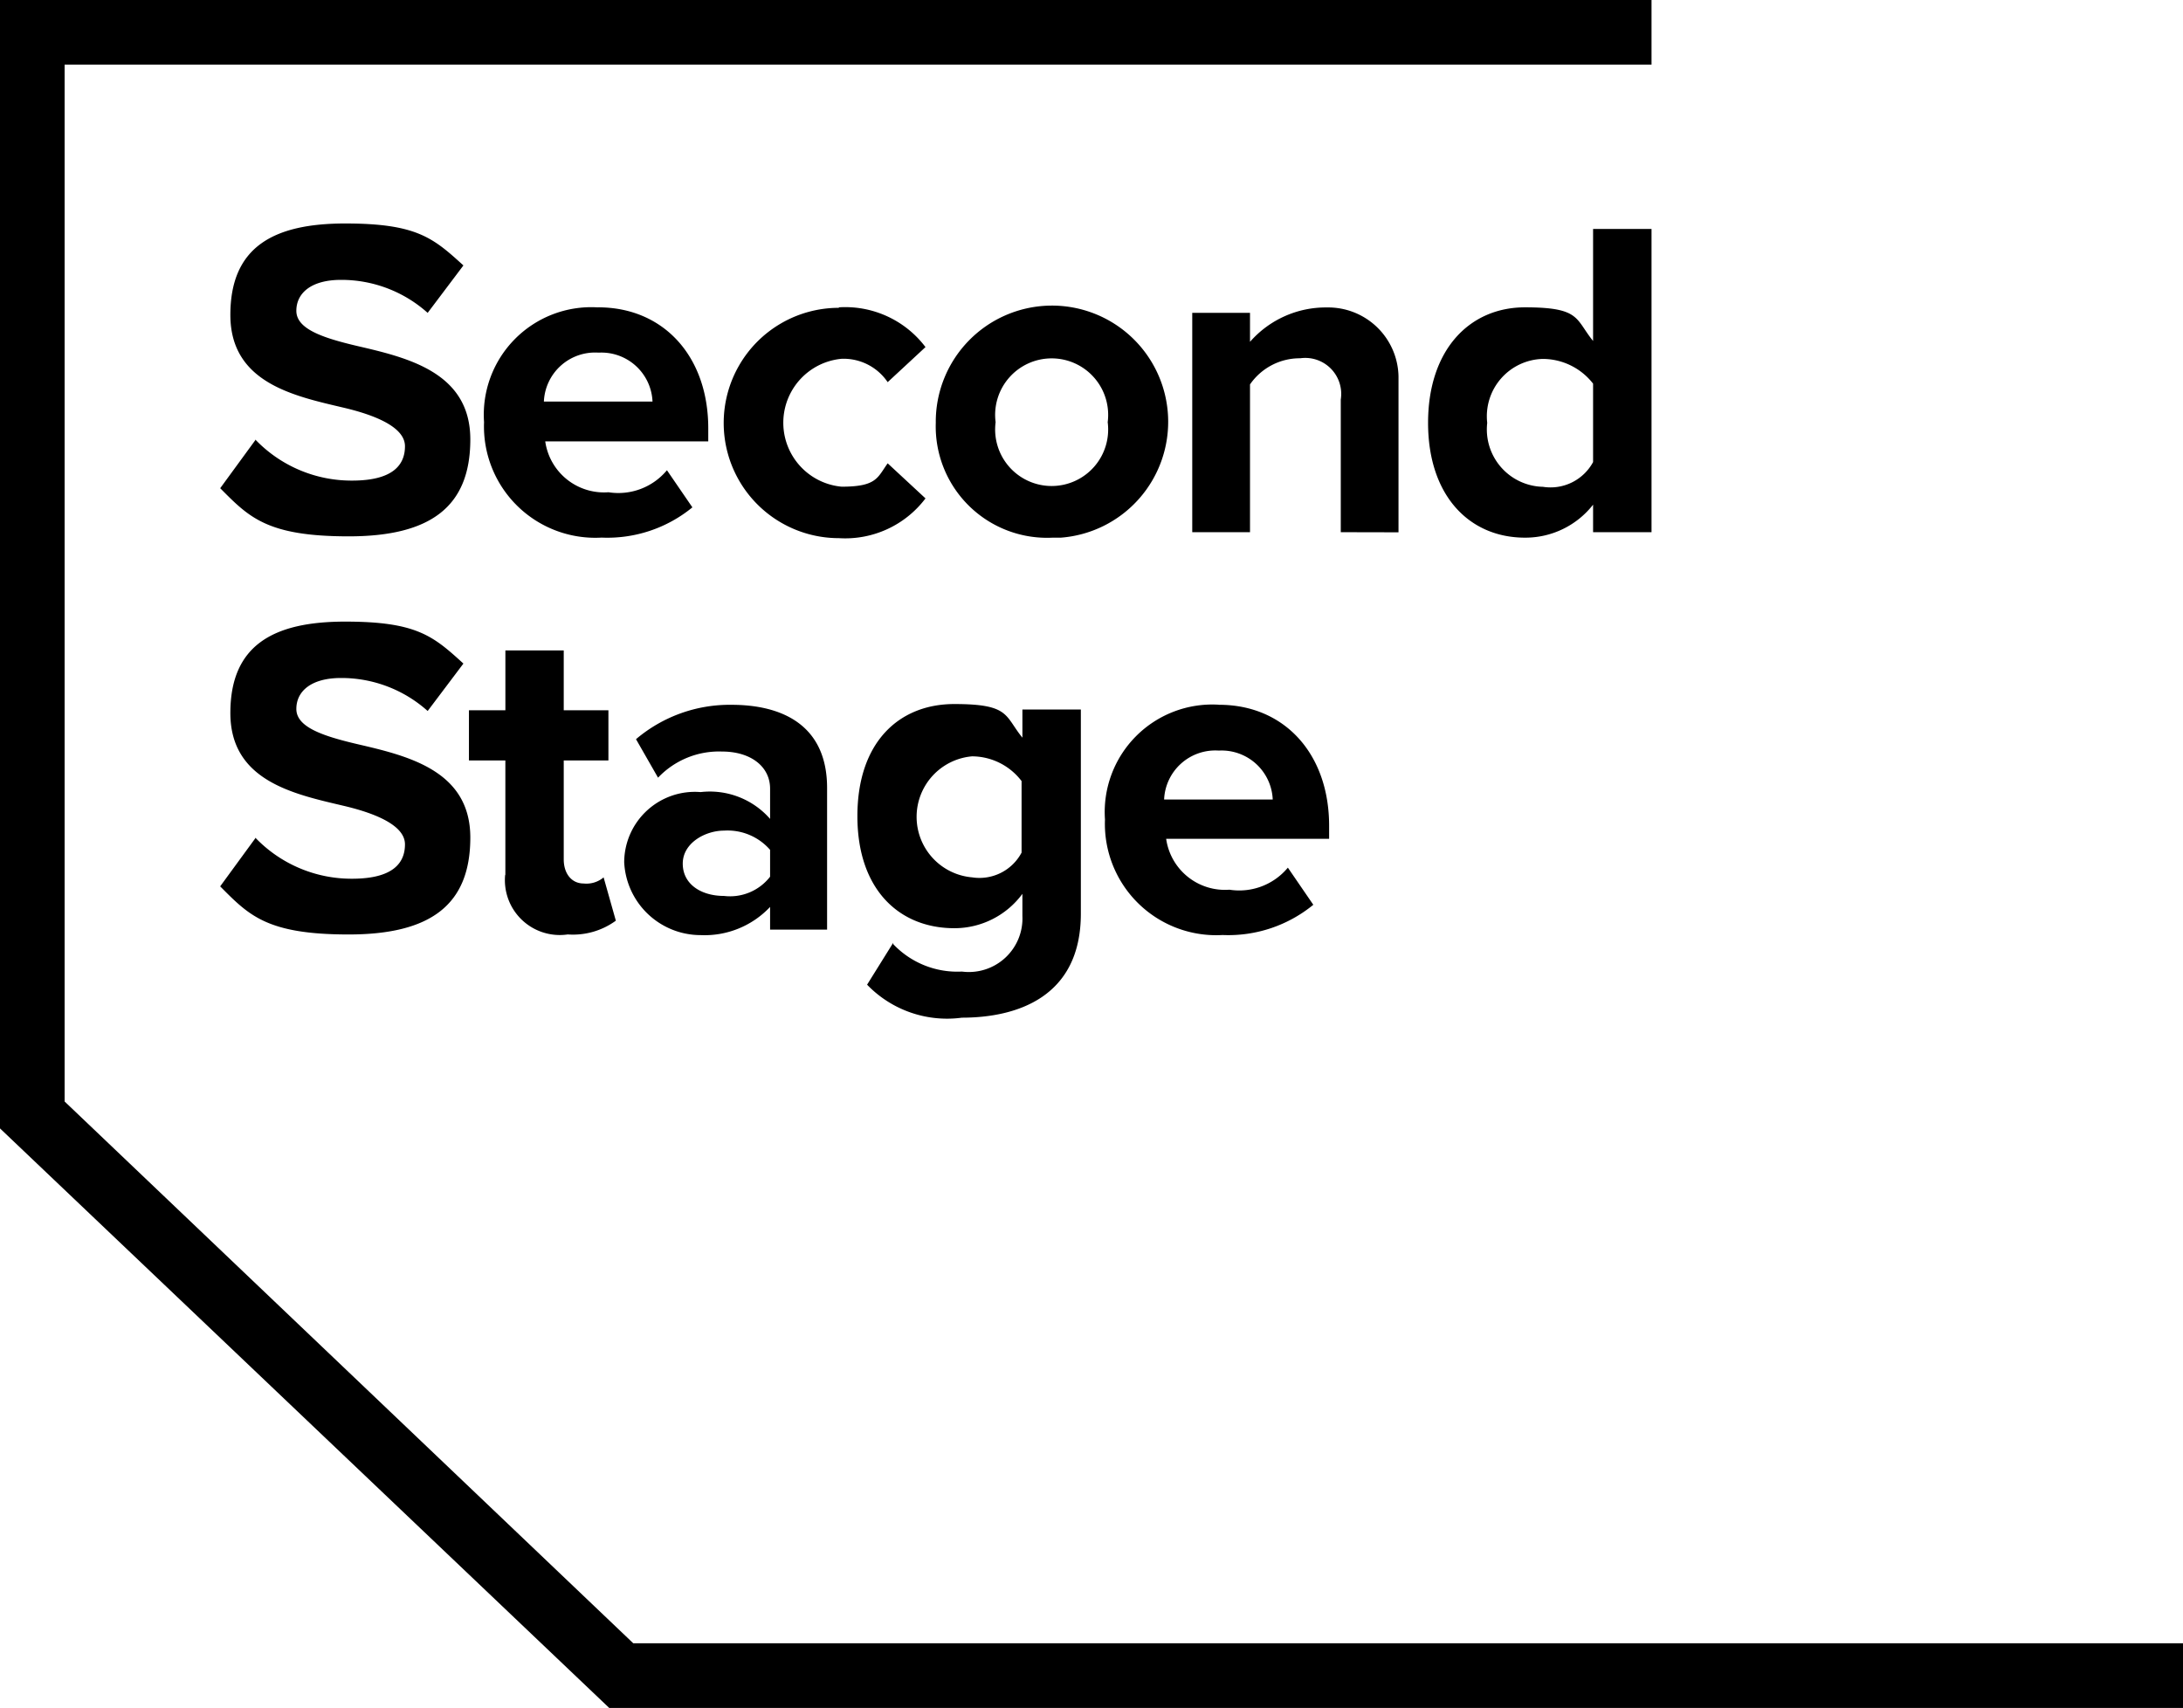
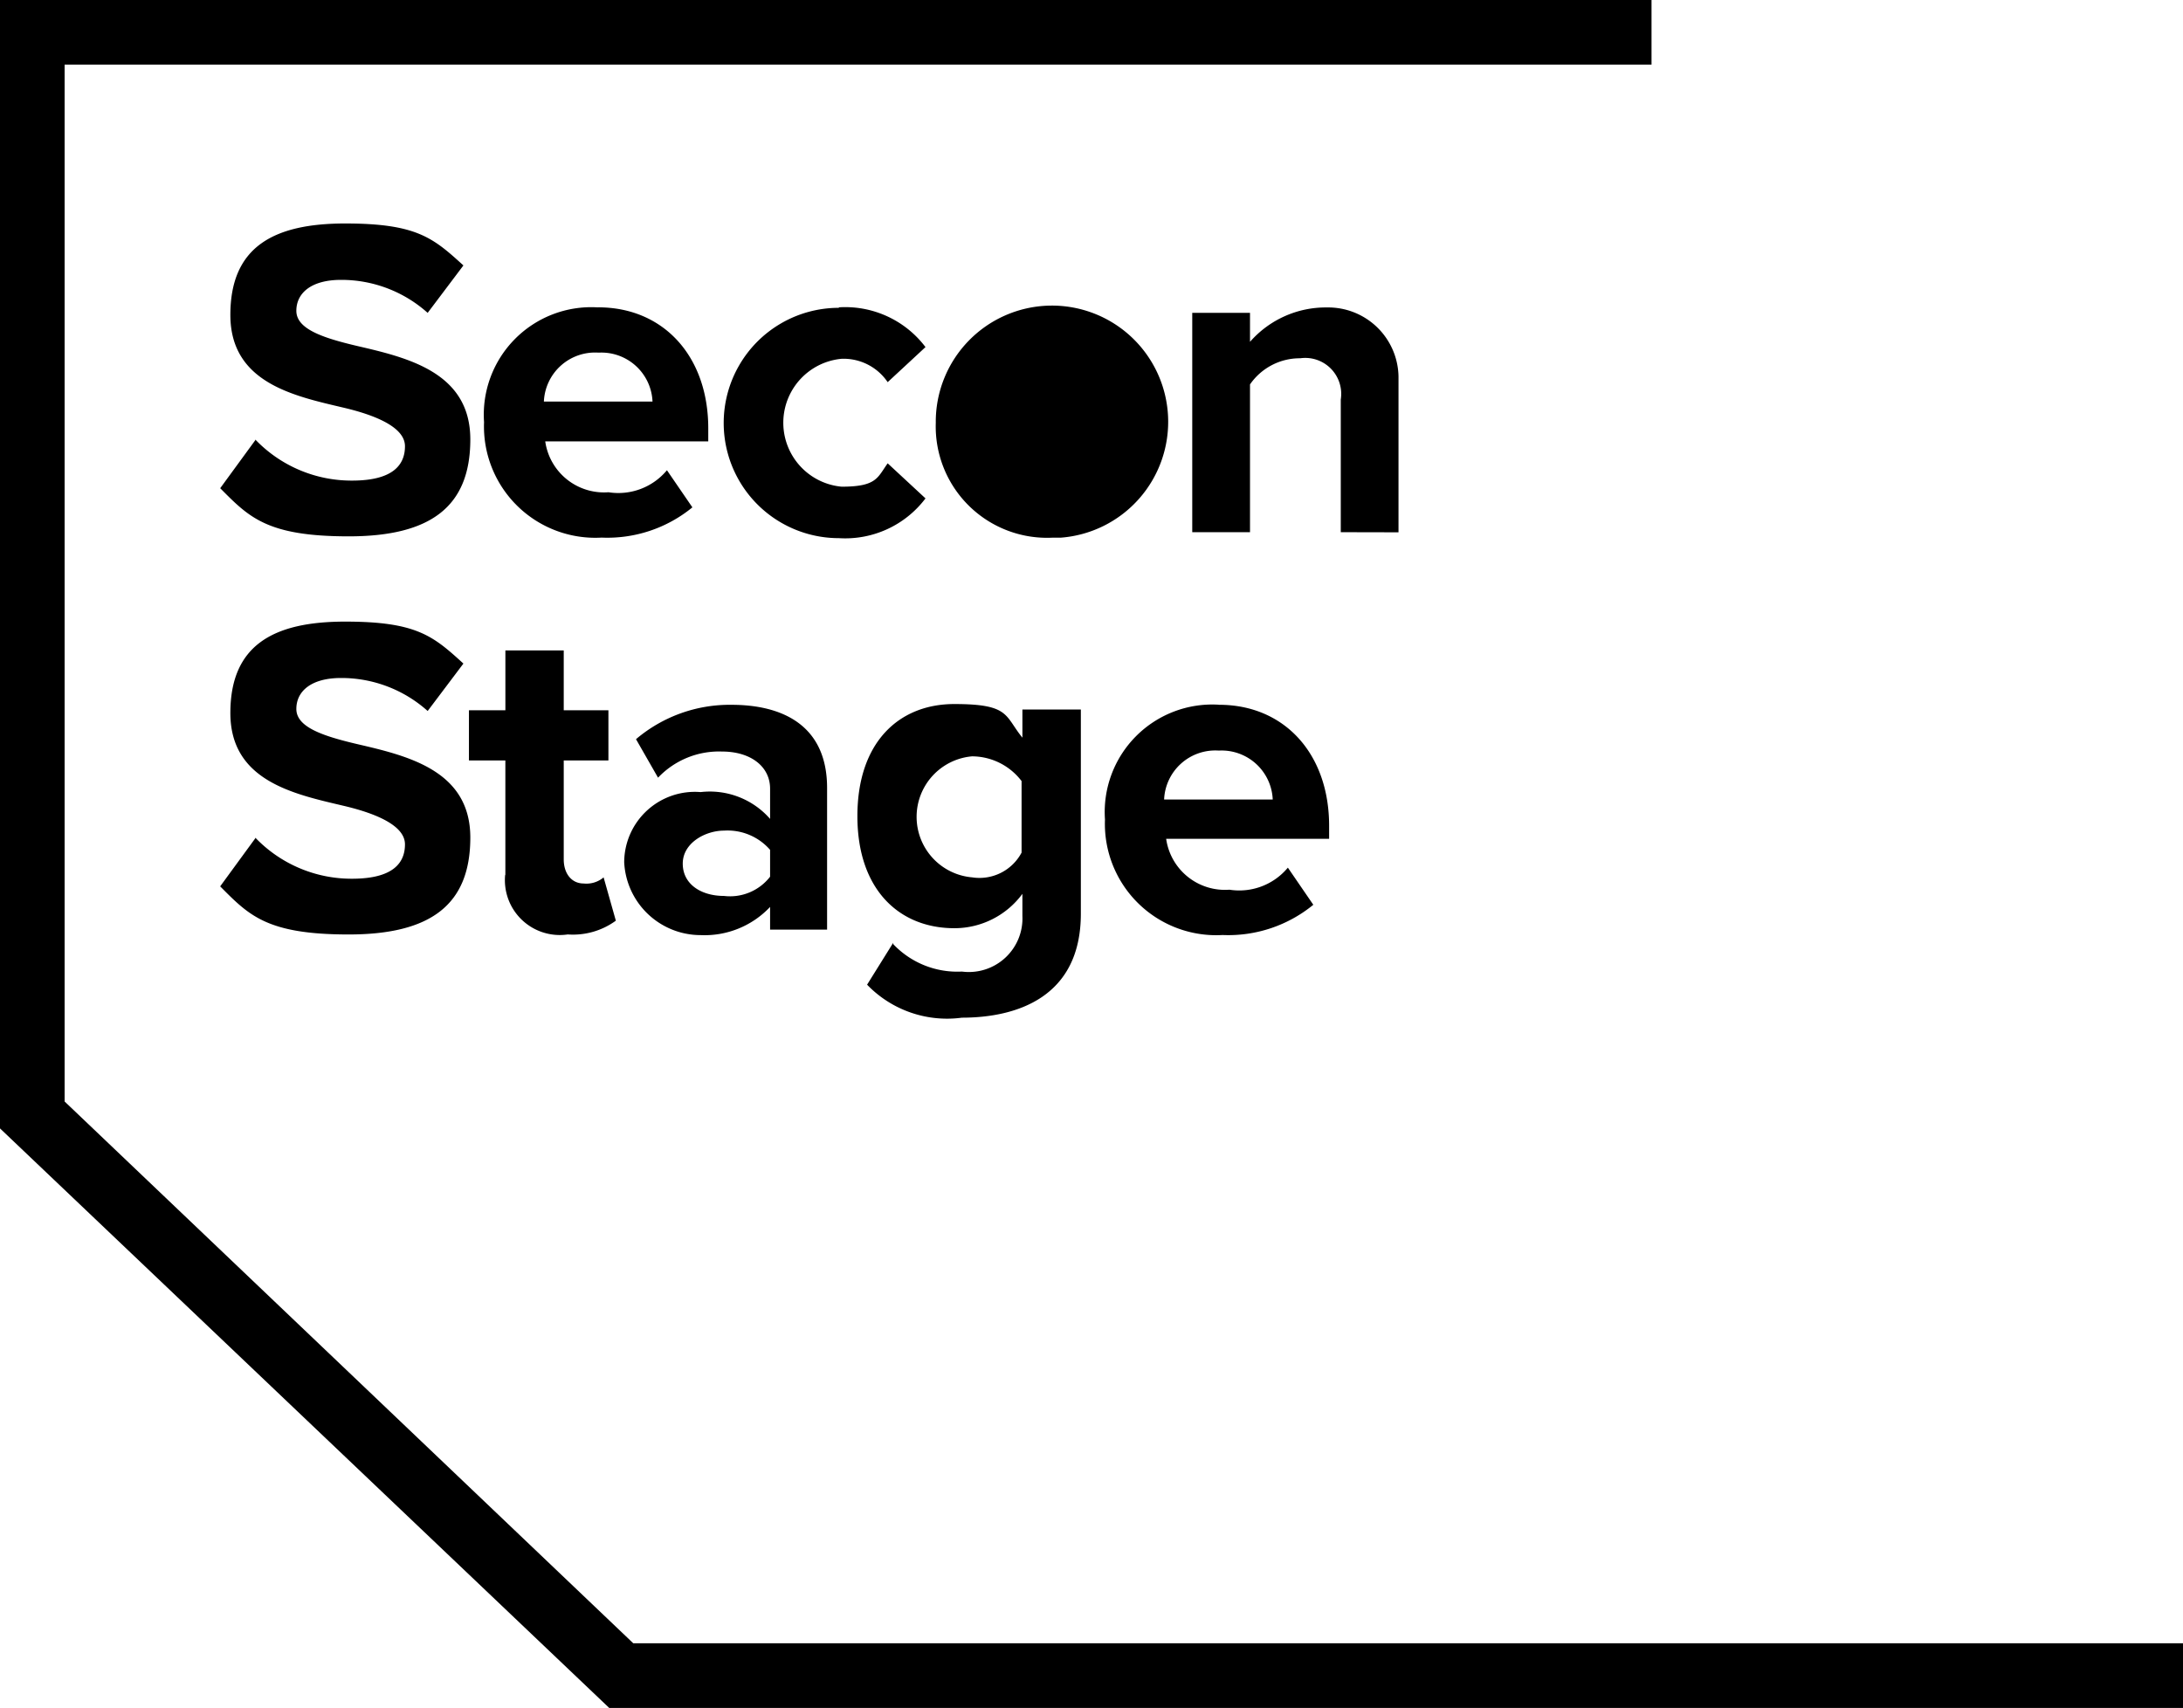
<svg xmlns="http://www.w3.org/2000/svg" id="second-stage-logo" width="71.387" height="55.851" viewBox="0 0 71.387 55.851">
  <defs>
    <clipPath id="clip-path">
      <rect id="Rectangle_2318" data-name="Rectangle 2318" width="71.387" height="55.851" fill="#000" />
    </clipPath>
  </defs>
  <g id="Group_153" data-name="Group 153" clip-path="url(#clip-path)">
    <path id="Path_2587" data-name="Path 2587" d="M23.128,29.384a4.358,4.358,0,0,0,3.148,1.327c1.372,0,1.731-.54,1.731-1.124s-.855-.989-2-1.259c-1.619-.382-3.71-.809-3.71-3.035s1.416-2.99,3.755-2.99,2.878.472,3.866,1.372l-1.169,1.551a4.227,4.227,0,0,0-2.833-1.079c-.967,0-1.461.426-1.461,1.012s.832.877,1.979,1.147c1.641.382,3.71.855,3.71,3.058s-1.3,3.17-3.979,3.17-3.26-.63-4.2-1.574l1.169-1.6Z" transform="translate(-14.764 -14.995)" fill="#000" />
    <path id="Path_2588" data-name="Path 2588" d="M52.041,30.673c2.136,0,3.6,1.6,3.6,3.957v.426H50.31a1.941,1.941,0,0,0,2.069,1.664A2.067,2.067,0,0,0,54.29,36l.832,1.214a4.388,4.388,0,0,1-2.968.989,3.641,3.641,0,0,1-3.845-3.777,3.515,3.515,0,0,1,3.71-3.752m-1.731,3.08h3.53a1.673,1.673,0,0,0-1.745-1.6l-.031,0a1.675,1.675,0,0,0-1.776,1.6" transform="translate(-32.48 -20.623)" fill="#000" />
    <path id="Path_2589" data-name="Path 2589" d="M75.921,30.673a3.29,3.29,0,0,1,2.833,1.3l-1.237,1.147a1.738,1.738,0,0,0-1.507-.764,2.1,2.1,0,0,0,0,4.182c1.147,0,1.169-.292,1.507-.764l1.237,1.147a3.29,3.29,0,0,1-2.833,1.3,3.766,3.766,0,1,1,0-7.532" transform="translate(-48.489 -20.623)" fill="#000" />
-     <path id="Path_2590" data-name="Path 2590" d="M93.392,34.428a3.8,3.8,0,1,1,4.079,3.778q-.139,0-.278,0a3.641,3.641,0,0,1-3.8-3.777m5.621,0a1.848,1.848,0,1,0-3.665,0,1.848,1.848,0,1,0,3.665,0" transform="translate(-62.791 -20.623)" fill="#000" />
+     <path id="Path_2590" data-name="Path 2590" d="M93.392,34.428a3.8,3.8,0,1,1,4.079,3.778q-.139,0-.278,0a3.641,3.641,0,0,1-3.8-3.777m5.621,0" transform="translate(-62.791 -20.623)" fill="#000" />
    <path id="Path_2591" data-name="Path 2591" d="M123.845,38.025V33.687a1.176,1.176,0,0,0-1.327-1.349,1.977,1.977,0,0,0-1.641.855v4.832h-1.889V30.852h1.889V31.8a3.293,3.293,0,0,1,2.518-1.124,2.3,2.3,0,0,1,2.338,2.254c0,.013,0,.027,0,.04v5.059Z" transform="translate(-80 -20.622)" fill="#000" />
-     <path id="Path_2592" data-name="Path 2592" d="M147.922,32.767v-.9a2.811,2.811,0,0,1-2.226,1.079c-1.821,0-3.17-1.372-3.17-3.755s1.349-3.777,3.17-3.777,1.641.382,2.226,1.1V22.851h1.911v9.916Zm0-4.857a2.088,2.088,0,0,0-1.641-.809,1.877,1.877,0,0,0-1.821,2.091,1.877,1.877,0,0,0,1.821,2.091,1.583,1.583,0,0,0,1.641-.809Z" transform="translate(-95.826 -15.364)" fill="#000" />
    <path id="Path_2593" data-name="Path 2593" d="M23.127,69.115a4.358,4.358,0,0,0,3.148,1.327c1.372,0,1.731-.54,1.731-1.124s-.855-.989-2-1.259c-1.619-.382-3.71-.809-3.71-3.035s1.416-2.99,3.755-2.99,2.878.472,3.866,1.372l-1.169,1.551a4.227,4.227,0,0,0-2.833-1.079c-.967,0-1.461.426-1.461,1.012s.832.877,1.979,1.147c1.641.382,3.71.855,3.71,3.058s-1.3,3.17-3.98,3.17-3.26-.629-4.2-1.573l1.169-1.6Z" transform="translate(-14.763 -41.707)" fill="#000" />
    <path id="Path_2594" data-name="Path 2594" d="M47.991,72.267V68.512H46.8V66.871h1.192V64.915H49.9v1.956h1.461v1.641H49.9V71.75c0,.45.247.786.652.786a.869.869,0,0,0,.652-.2l.4,1.416a2.38,2.38,0,0,1-1.573.45,1.794,1.794,0,0,1-2.046-1.956" transform="translate(-31.465 -43.645)" fill="#000" />
    <path id="Path_2595" data-name="Path 2595" d="M67.074,77.688v-.742a2.94,2.94,0,0,1-2.271.922,2.505,2.505,0,0,1-2.5-2.383,2.311,2.311,0,0,1,2.5-2.294,2.617,2.617,0,0,1,2.271.877v-.989c0-.721-.629-1.214-1.573-1.214a2.745,2.745,0,0,0-2.091.855l-.721-1.259a4.73,4.73,0,0,1,3.124-1.124c1.641,0,3.125.652,3.125,2.72v4.632H67.074Zm0-2.608a1.844,1.844,0,0,0-1.507-.629c-.607,0-1.349.4-1.349,1.079s.607,1.057,1.349,1.057a1.657,1.657,0,0,0,1.507-.629V75.08Z" transform="translate(-41.891 -47.289)" fill="#000" />
    <path id="Path_2596" data-name="Path 2596" d="M86.74,78.112a2.886,2.886,0,0,0,2.248.9,1.753,1.753,0,0,0,1.979-1.821V76.47a2.759,2.759,0,0,1-2.226,1.124c-1.8,0-3.17-1.259-3.17-3.665s1.349-3.665,3.17-3.665,1.641.382,2.226,1.1v-.922h1.911v6.678c0,2.743-2.113,3.4-3.89,3.4a3.629,3.629,0,0,1-3.1-1.079l.855-1.372Zm4.2-5.329a2.043,2.043,0,0,0-1.619-.809,1.986,1.986,0,0,0,0,3.957,1.56,1.56,0,0,0,1.619-.809V72.783Z" transform="translate(-57.533 -47.241)" fill="#000" />
    <path id="Path_2597" data-name="Path 2597" d="M114.005,70.331c2.136,0,3.6,1.6,3.6,3.957v.426h-5.329a1.941,1.941,0,0,0,2.069,1.664,2.067,2.067,0,0,0,1.911-.721l.832,1.214a4.388,4.388,0,0,1-2.968.989,3.641,3.641,0,0,1-3.845-3.777,3.517,3.517,0,0,1,3.71-3.755m-1.754,3.1h3.53a1.673,1.673,0,0,0-1.745-1.6l-.031,0a1.675,1.675,0,0,0-1.776,1.6" transform="translate(-74.141 -47.284)" fill="#000" />
    <path id="Path_2598" data-name="Path 2598" d="M2.113,36.02V2.113H54.007V0H0V36.9L19.922,55.851H71.387V53.736H20.708Z" fill="#000" />
  </g>
</svg>